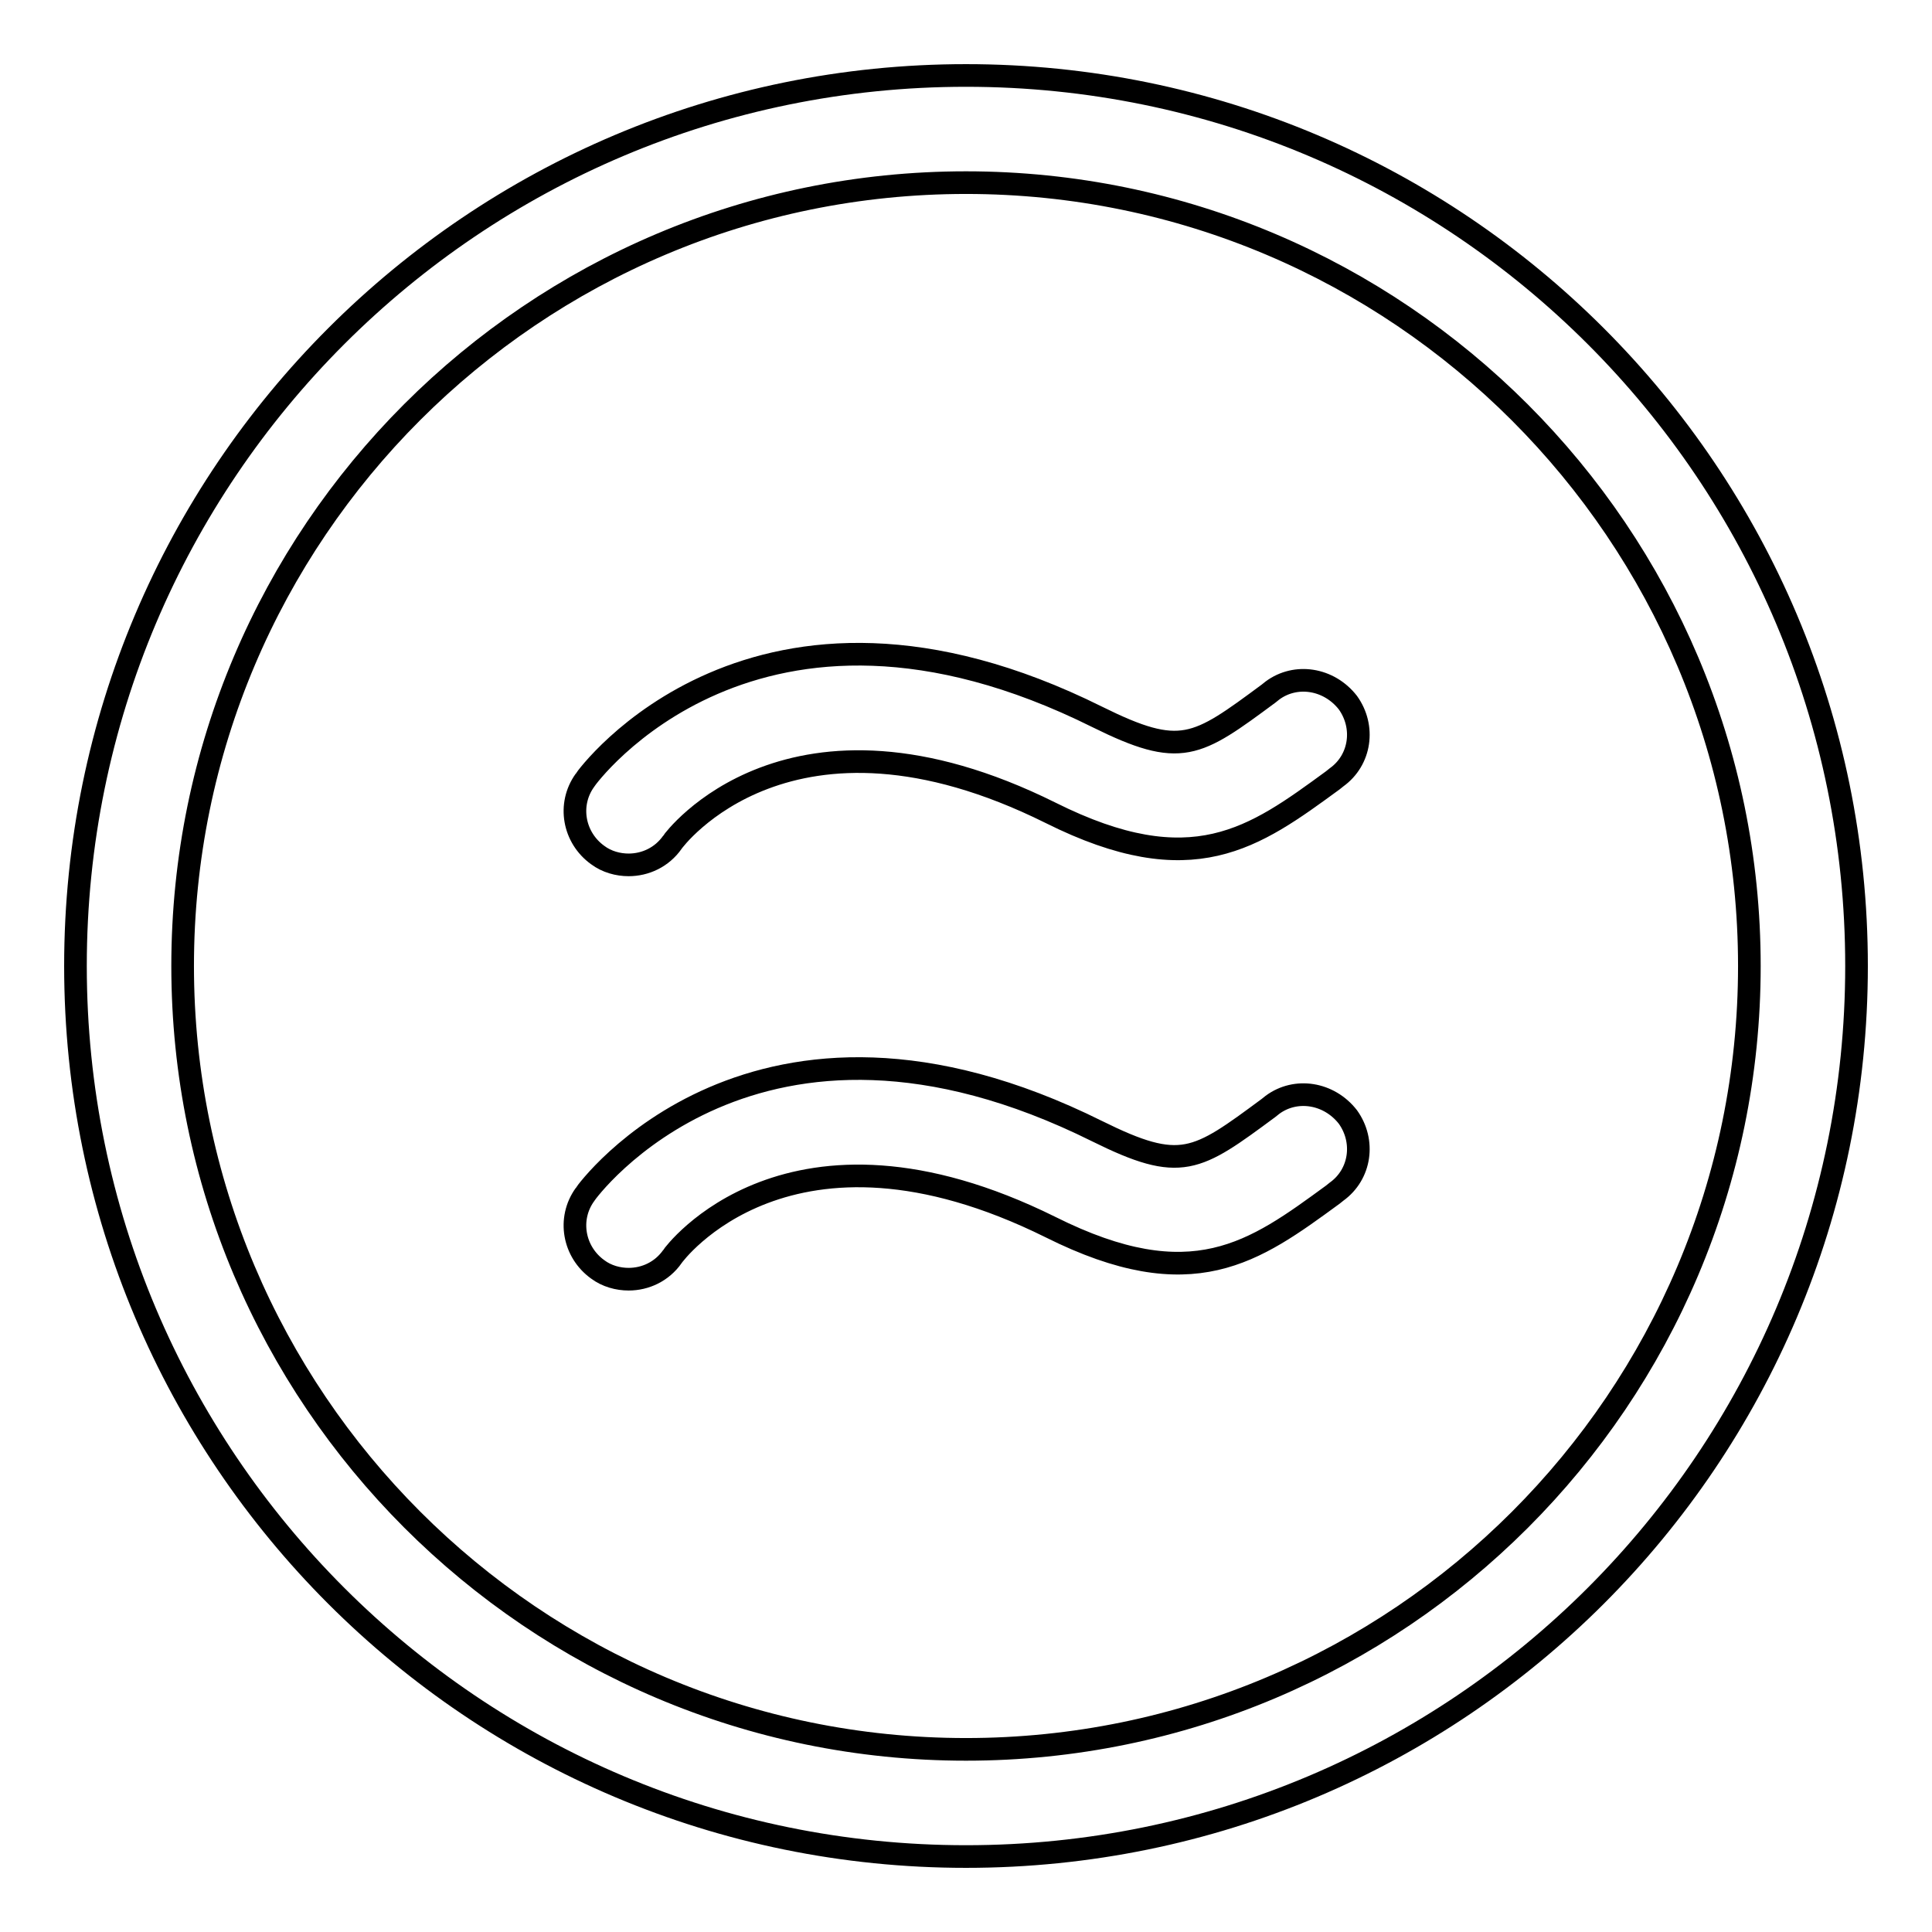
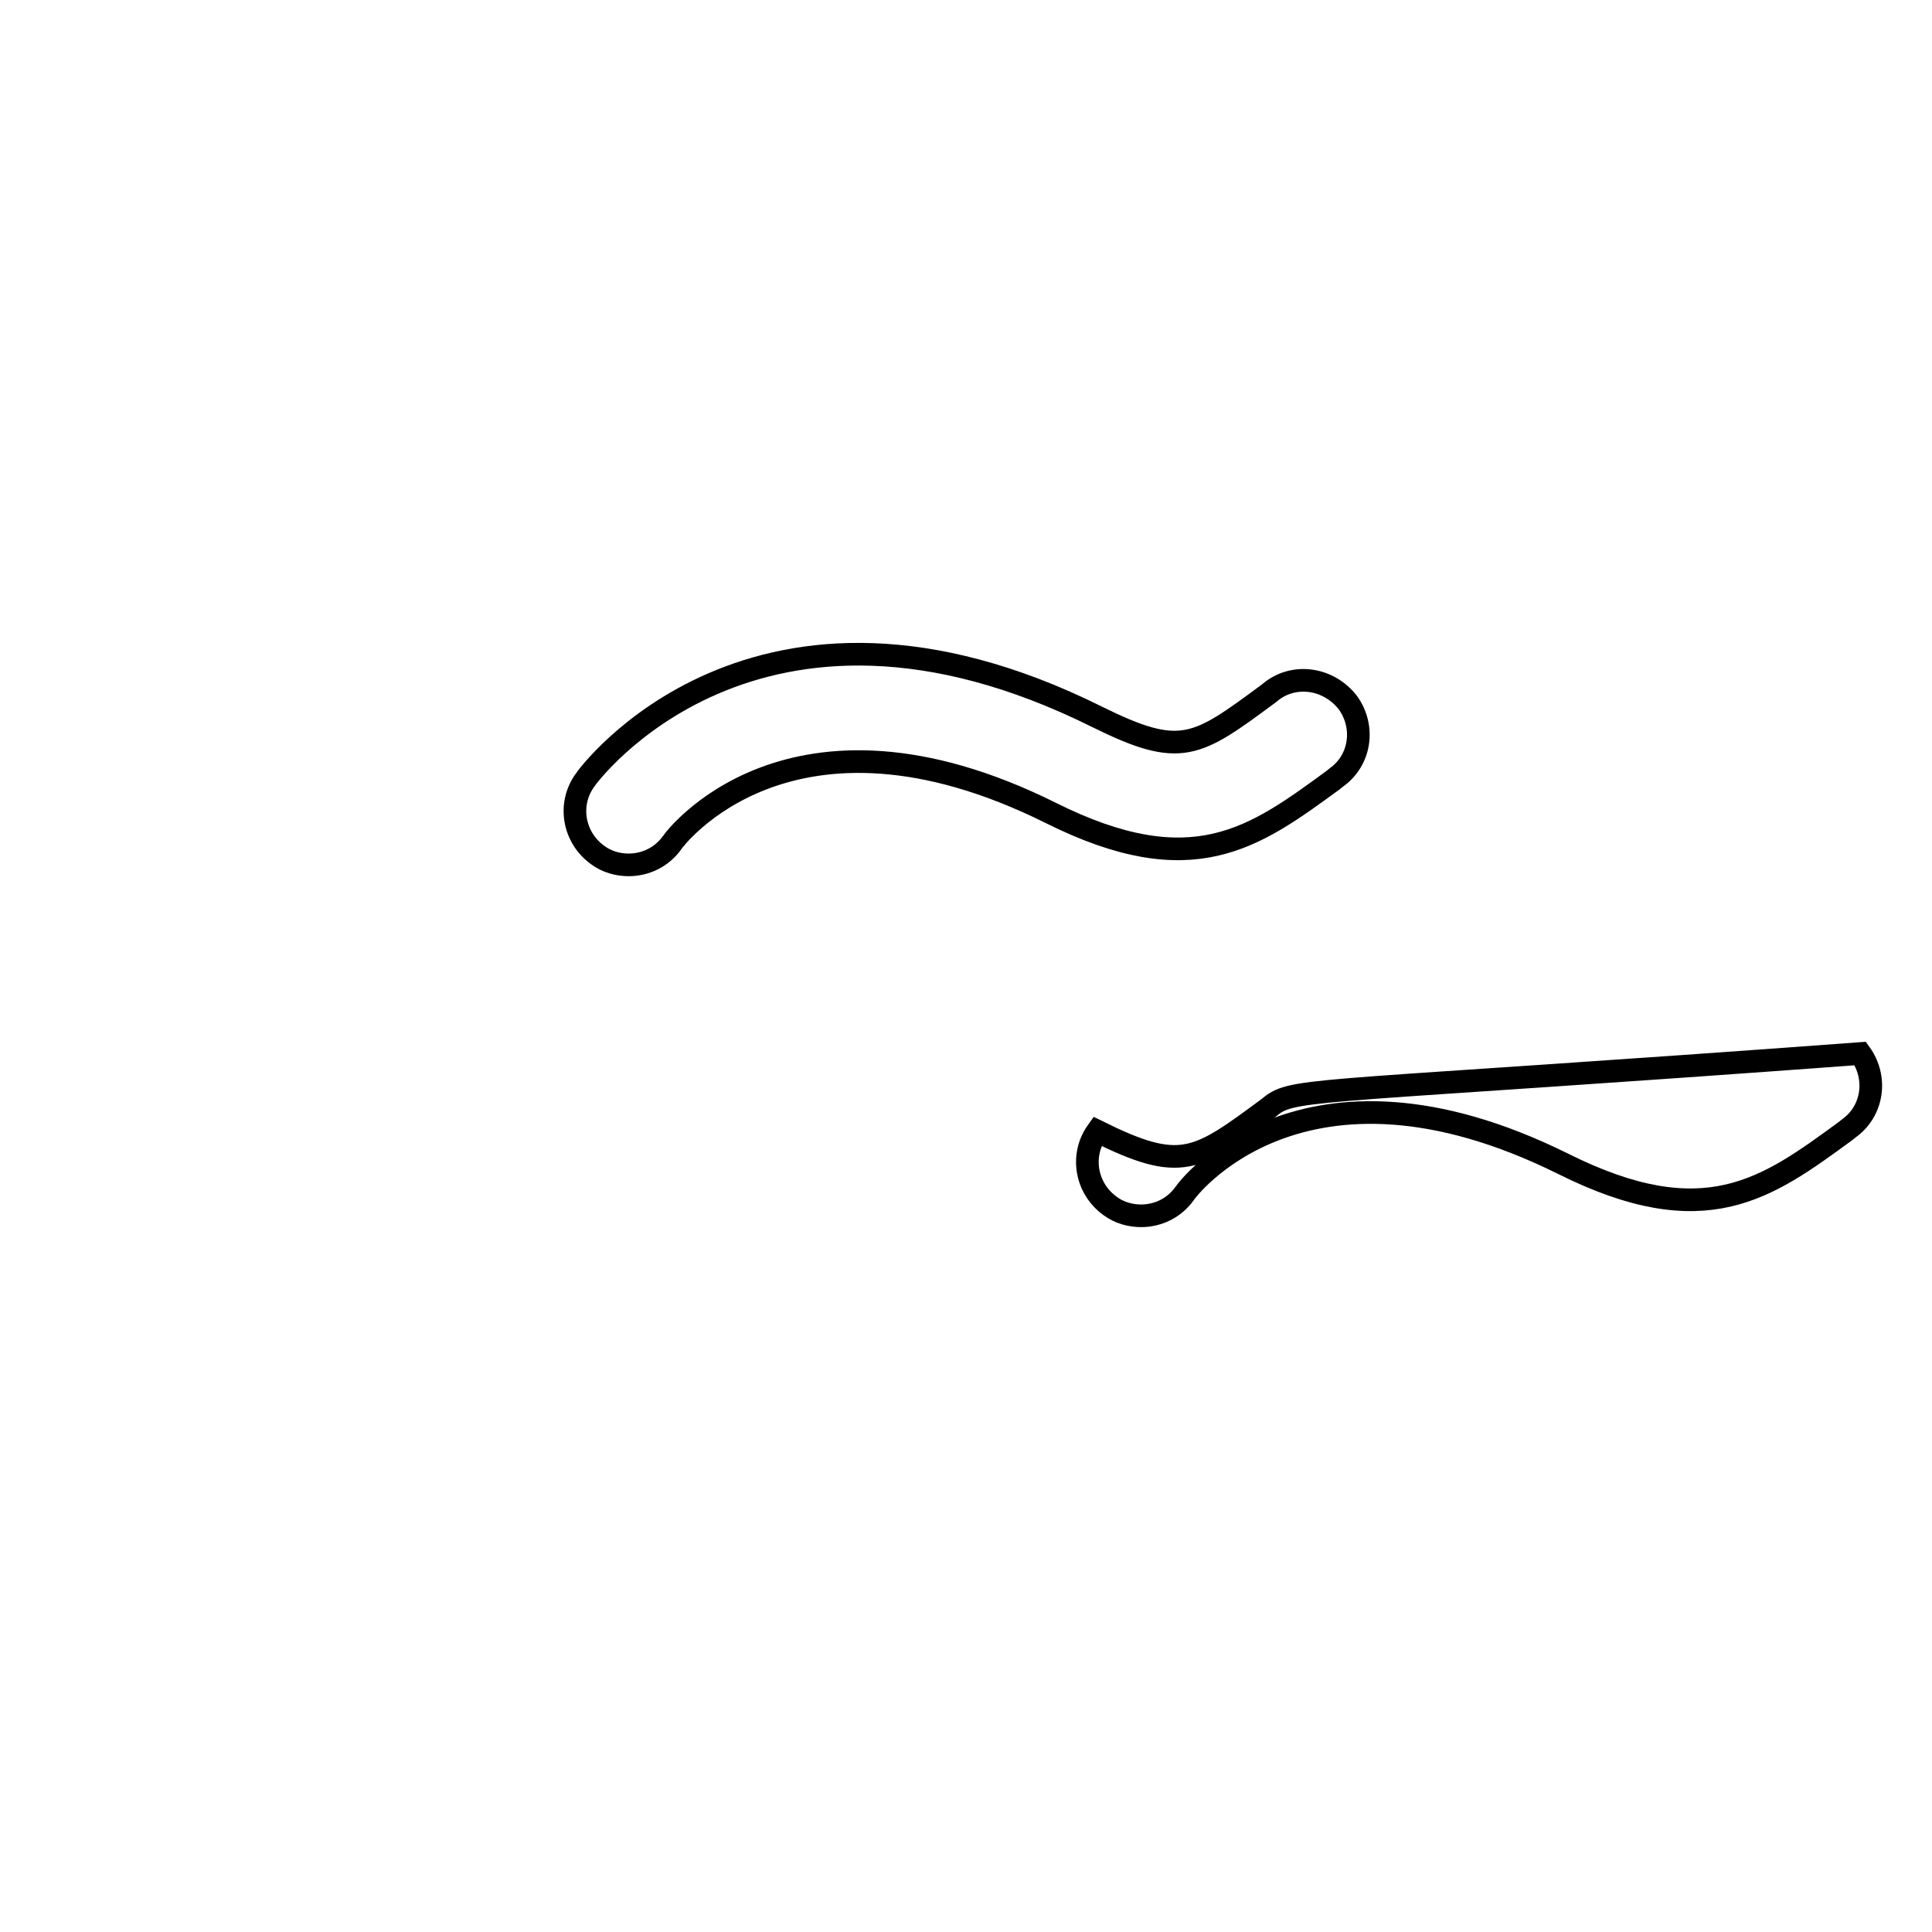
<svg xmlns="http://www.w3.org/2000/svg" version="1.1" x="0px" y="0px" viewBox="0 0 256 256" enable-background="new 0 0 256 256" xml:space="preserve">
  <g>
    <g>
-       <path stroke-width="3" fill-opacity="0" stroke="#000000" d="M128,10C62.8,10,10,62.8,10,128c0,65.2,52.8,118,118,118c65.2,0,118-52.8,118-118C246,62.8,193.2,10,128,10z M128,231.8c-57.3,0-103.8-46.6-103.8-103.8C24.2,70.7,70.7,24.2,128,24.2c57.3,0,103.8,46.6,103.8,103.8C231.8,185.3,185.3,231.8,128,231.8z" />
      <path stroke-width="3" fill-opacity="0" stroke="#000000" d="M168.6,91.5l-0.5,0.4c-9.6,7.1-11.6,8.6-22.7,3.1c-45.4-22.6-67.7,8-67.9,8.4c-2.3,3.2-1.5,7.6,1.7,9.9c1.2,0.9,2.7,1.3,4.1,1.3c2.2,0,4.4-1,5.8-3c0.1-0.2,15.5-21.1,50.1-3.9c18.8,9.4,27,3.3,37.4-4.3l0.5-0.4c3.2-2.3,3.8-6.7,1.5-9.9C176.1,89.9,171.7,89.2,168.6,91.5z" />
-       <path stroke-width="3" fill-opacity="0" stroke="#000000" d="M168.6,146.4l-0.5,0.4c-9.6,7.1-11.6,8.6-22.7,3.1c-45.4-22.6-67.7,8-67.9,8.4c-2.3,3.2-1.5,7.6,1.7,9.9c1.2,0.9,2.7,1.3,4.1,1.3c2.2,0,4.4-1,5.8-3c0.1-0.2,15.4-21.1,50.1-3.9c18.8,9.4,27,3.3,37.4-4.3l0.5-0.4c3.2-2.3,3.8-6.7,1.5-9.9C176.1,144.8,171.7,144.1,168.6,146.4z" />
+       <path stroke-width="3" fill-opacity="0" stroke="#000000" d="M168.6,146.4l-0.5,0.4c-9.6,7.1-11.6,8.6-22.7,3.1c-2.3,3.2-1.5,7.6,1.7,9.9c1.2,0.9,2.7,1.3,4.1,1.3c2.2,0,4.4-1,5.8-3c0.1-0.2,15.4-21.1,50.1-3.9c18.8,9.4,27,3.3,37.4-4.3l0.5-0.4c3.2-2.3,3.8-6.7,1.5-9.9C176.1,144.8,171.7,144.1,168.6,146.4z" />
    </g>
  </g>
</svg>